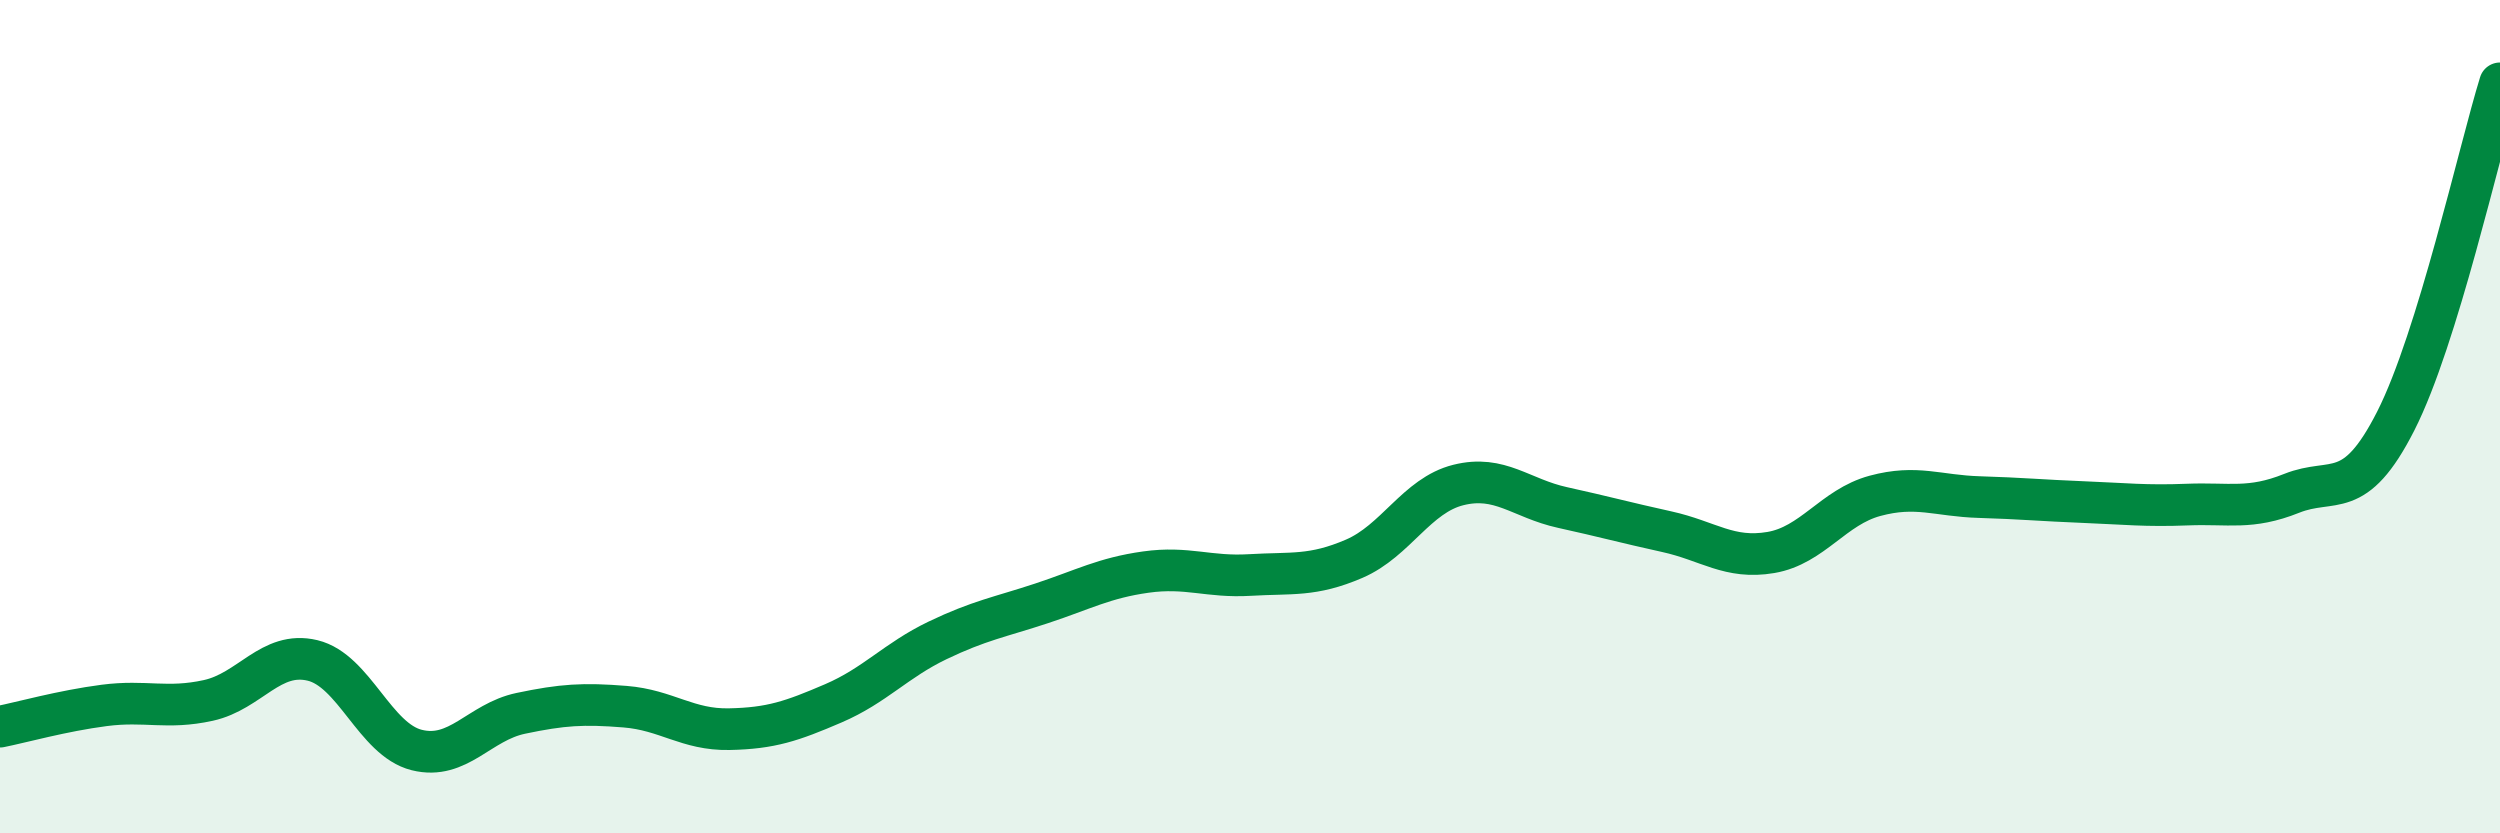
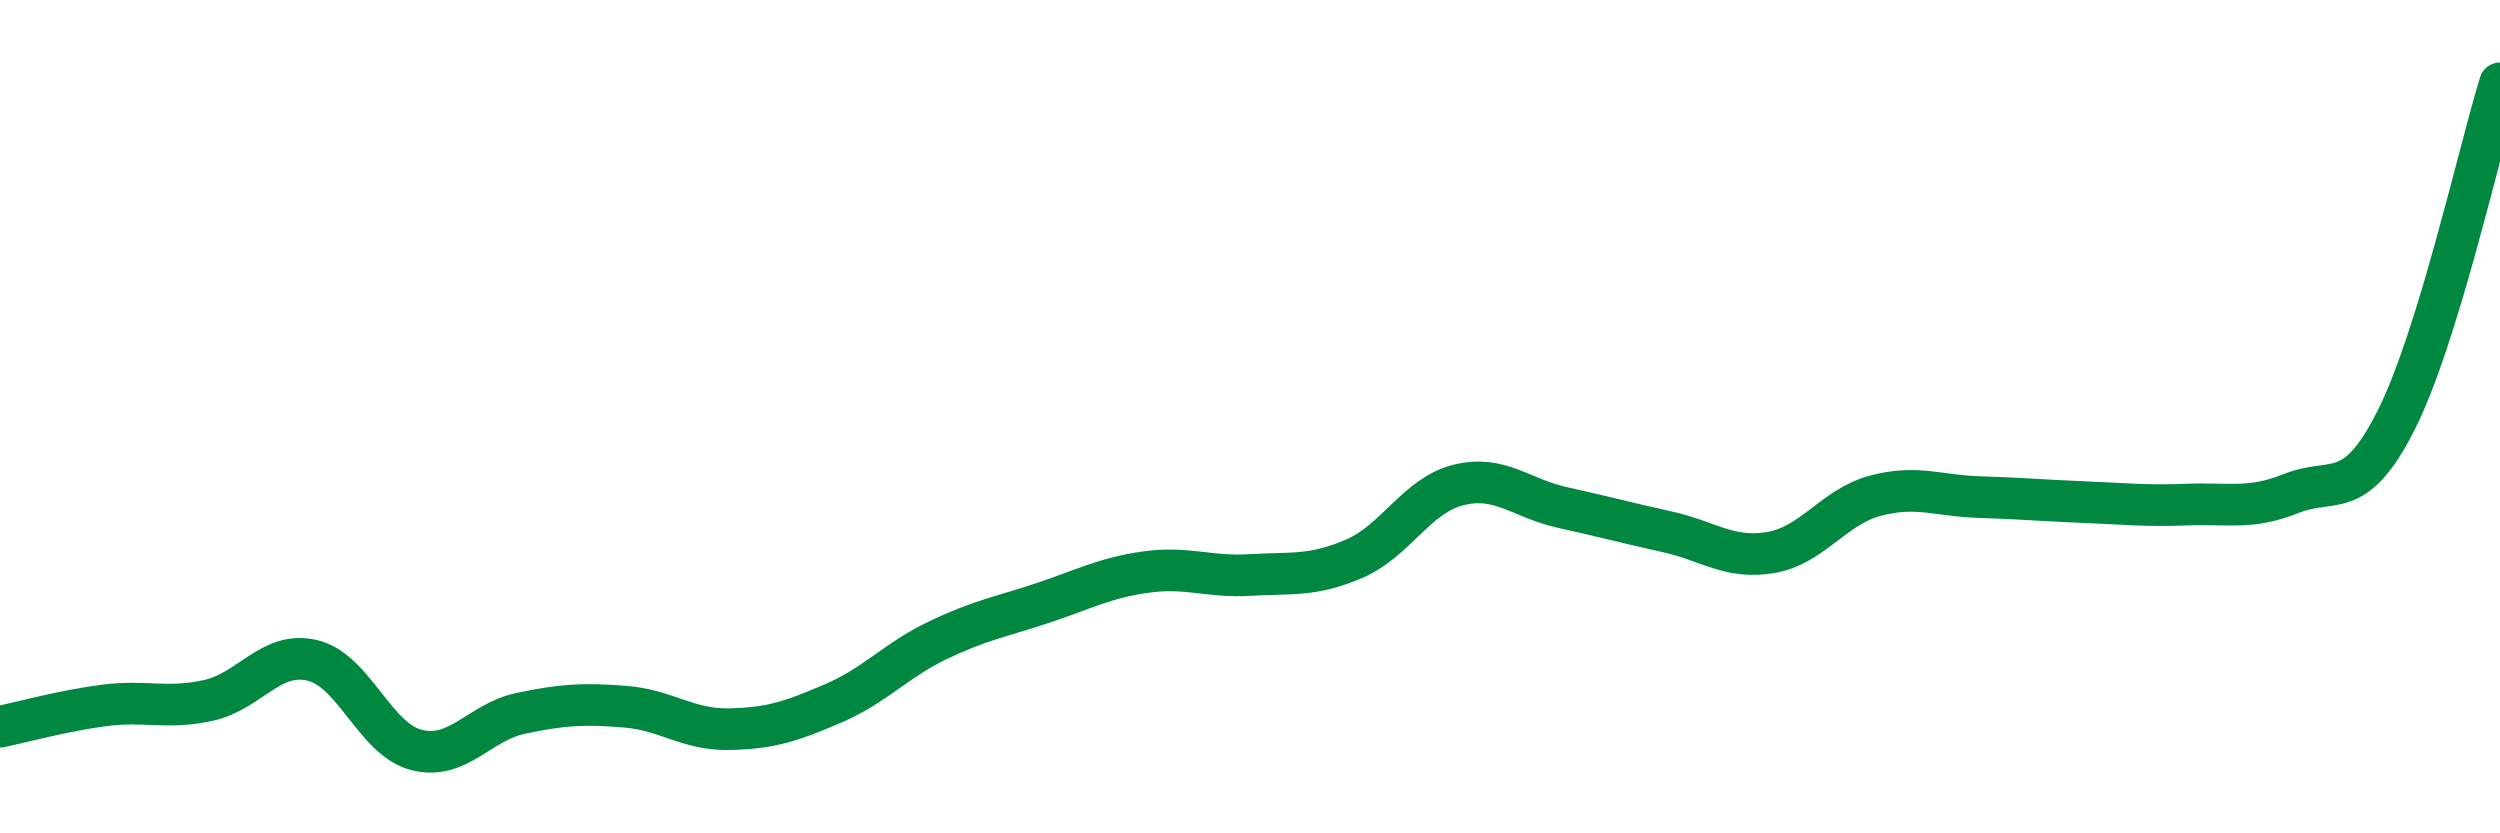
<svg xmlns="http://www.w3.org/2000/svg" width="60" height="20" viewBox="0 0 60 20">
-   <path d="M 0,17.44 C 0.5,17.34 1.5,17.06 2.5,16.93 C 3.5,16.8 4,17.03 5,16.81 C 6,16.59 6.5,15.61 7.5,15.85 C 8.5,16.09 9,17.75 10,18 C 11,18.25 11.5,17.33 12.5,17.12 C 13.5,16.91 14,16.88 15,16.96 C 16,17.04 16.5,17.52 17.5,17.5 C 18.5,17.48 19,17.31 20,16.88 C 21,16.45 21.5,15.85 22.5,15.37 C 23.5,14.89 24,14.81 25,14.48 C 26,14.15 26.5,13.87 27.5,13.73 C 28.5,13.59 29,13.86 30,13.8 C 31,13.74 31.5,13.84 32.5,13.41 C 33.5,12.98 34,11.89 35,11.64 C 36,11.39 36.5,11.96 37.5,12.18 C 38.5,12.4 39,12.54 40,12.76 C 41,12.98 41.5,13.43 42.5,13.26 C 43.5,13.09 44,12.17 45,11.9 C 46,11.63 46.5,11.9 47.5,11.93 C 48.5,11.96 49,12.01 50,12.05 C 51,12.09 51.5,12.15 52.5,12.11 C 53.5,12.07 54,12.24 55,11.84 C 56,11.44 56.5,12.07 57.5,10.1 C 58.5,8.13 59.5,3.62 60,2L60 20L0 20Z" fill="#008740" opacity="0.1" stroke-linecap="round" stroke-linejoin="round" />
  <path d="M 0,17.44 C 0.5,17.34 1.5,17.06 2.5,16.93 C 3.5,16.8 4,17.03 5,16.81 C 6,16.59 6.5,15.61 7.5,15.85 C 8.5,16.09 9,17.75 10,18 C 11,18.25 11.5,17.33 12.5,17.12 C 13.5,16.91 14,16.88 15,16.96 C 16,17.04 16.5,17.52 17.5,17.5 C 18.5,17.48 19,17.31 20,16.88 C 21,16.45 21.5,15.85 22.5,15.37 C 23.5,14.89 24,14.81 25,14.48 C 26,14.15 26.5,13.87 27.5,13.73 C 28.5,13.59 29,13.86 30,13.8 C 31,13.74 31.5,13.84 32.5,13.41 C 33.5,12.98 34,11.89 35,11.64 C 36,11.39 36.5,11.96 37.5,12.18 C 38.5,12.4 39,12.54 40,12.76 C 41,12.98 41.5,13.43 42.5,13.26 C 43.5,13.09 44,12.17 45,11.9 C 46,11.63 46.5,11.9 47.5,11.93 C 48.5,11.96 49,12.01 50,12.05 C 51,12.09 51.5,12.15 52.5,12.11 C 53.5,12.07 54,12.24 55,11.84 C 56,11.44 56.5,12.07 57.5,10.1 C 58.5,8.13 59.5,3.62 60,2" stroke="#008740" stroke-width="1" fill="none" stroke-linecap="round" stroke-linejoin="round" />
</svg>